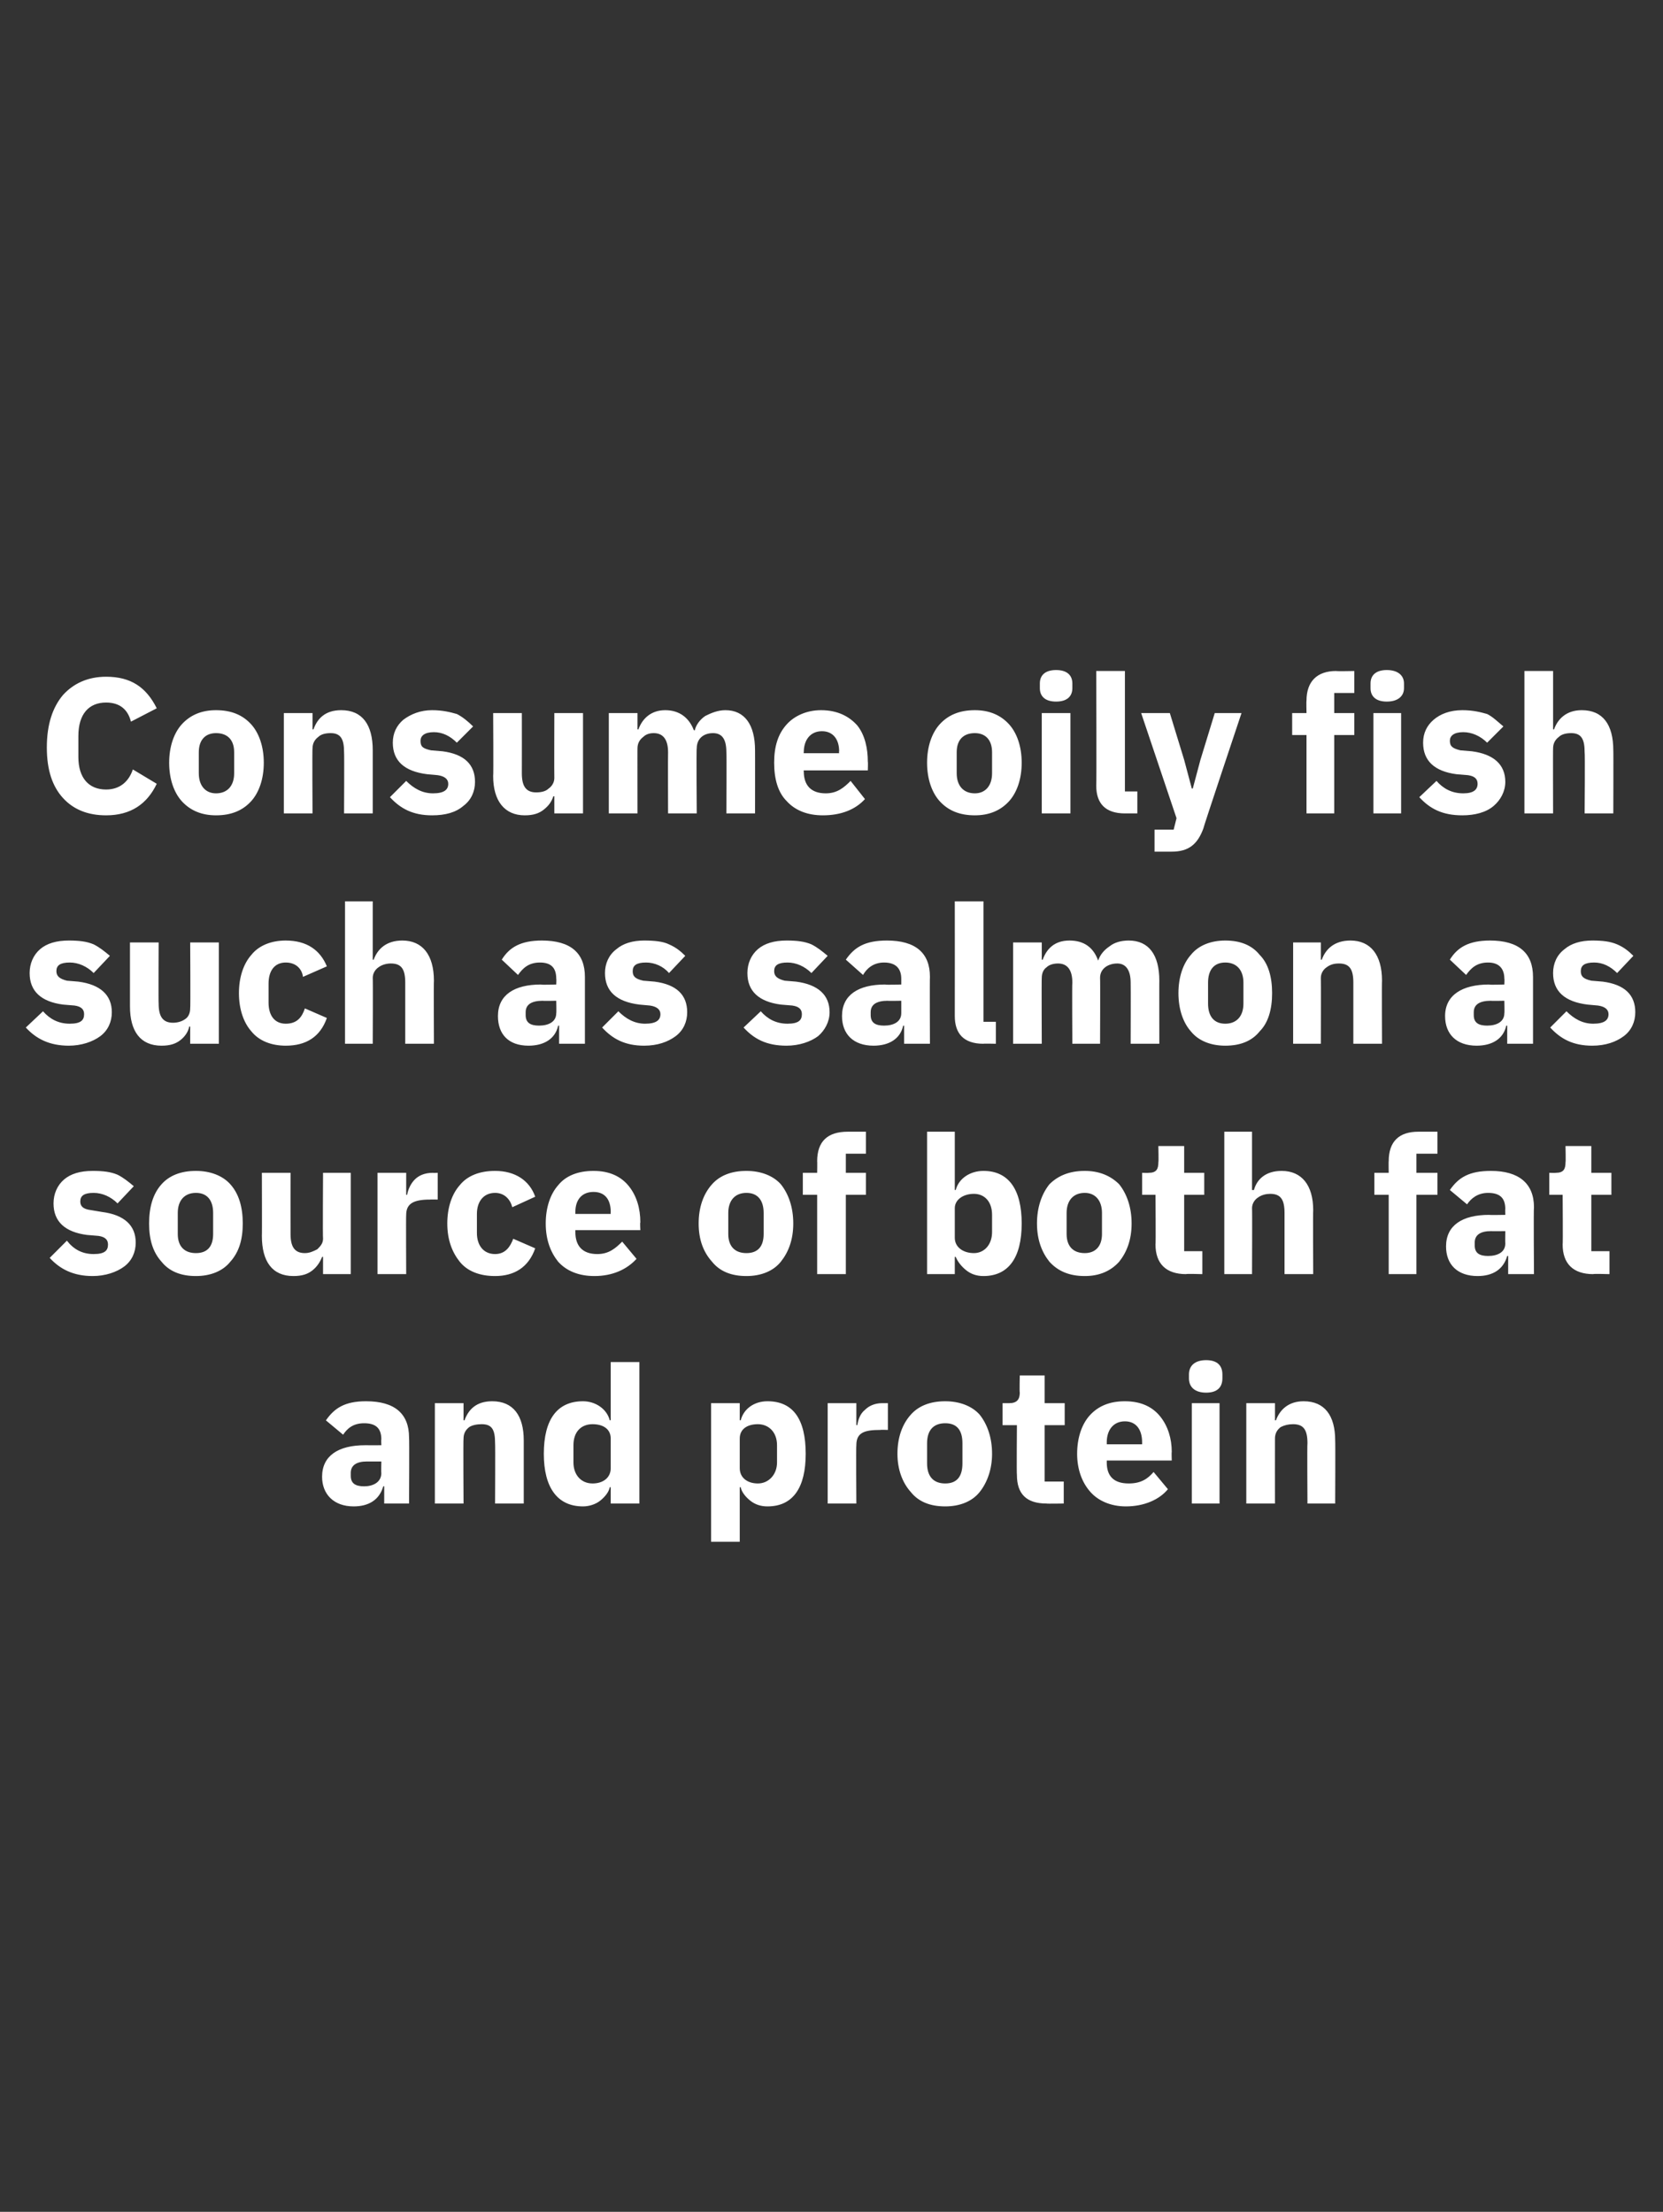
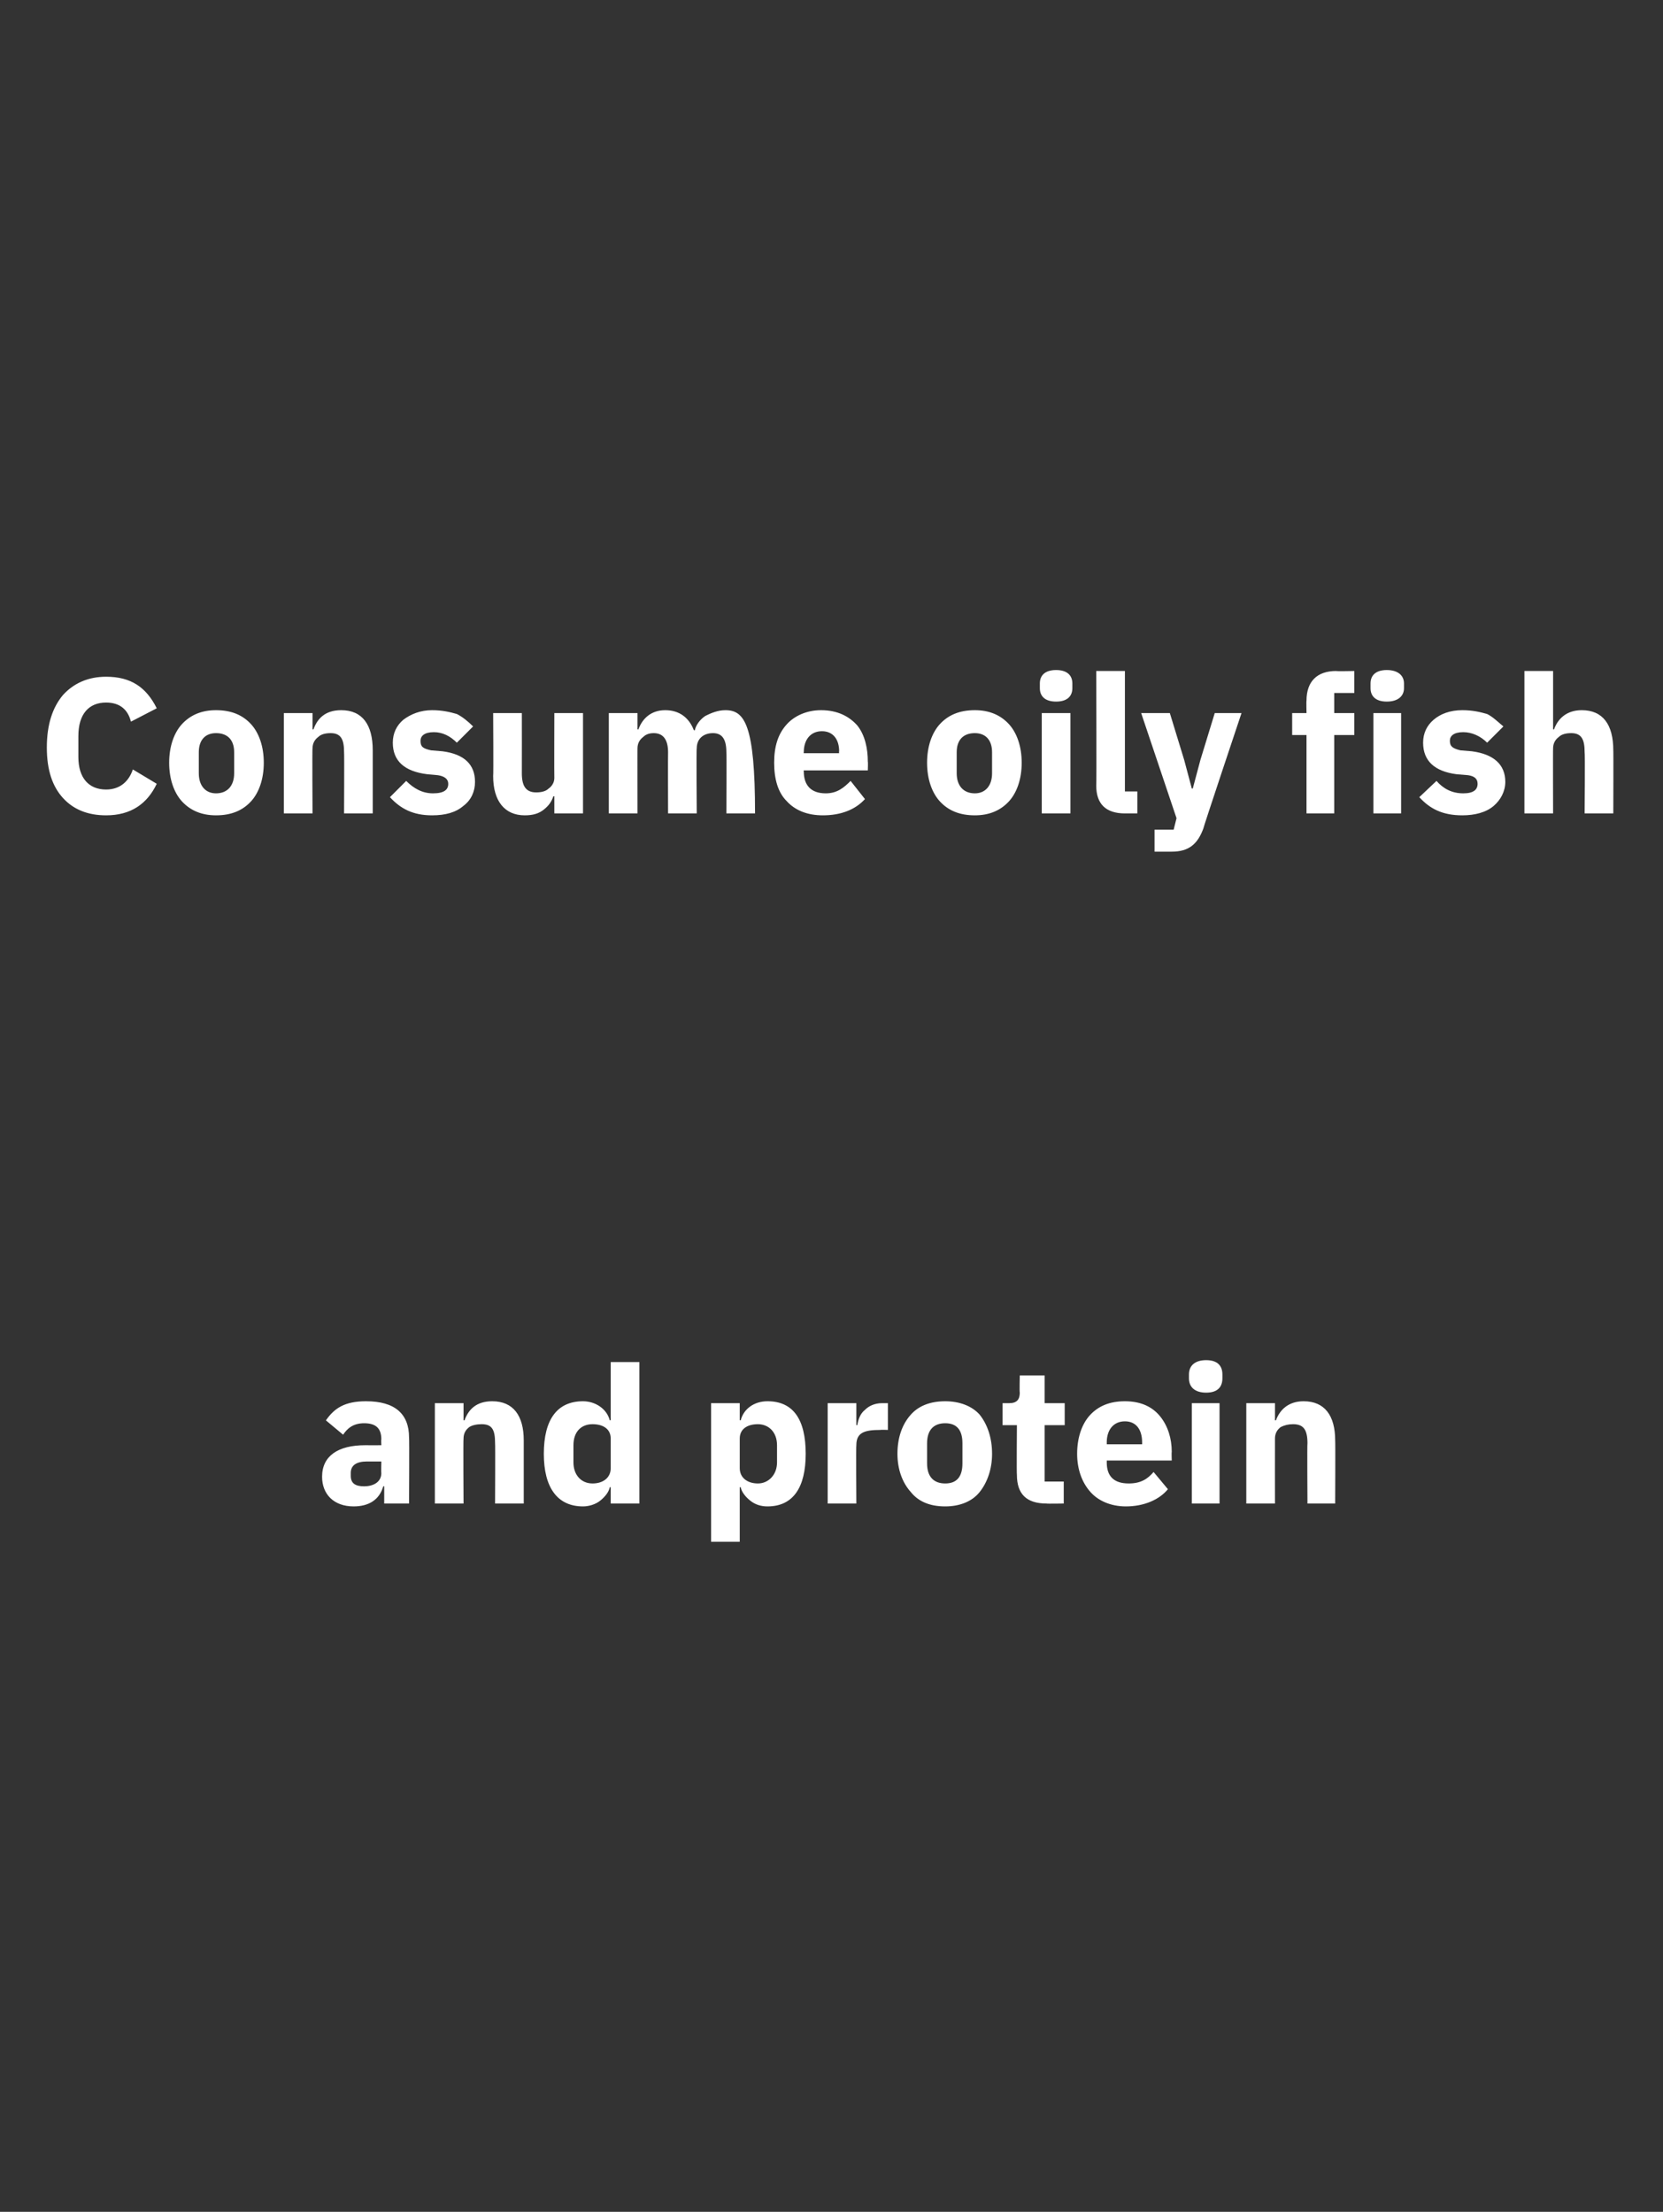
<svg xmlns="http://www.w3.org/2000/svg" version="1.1" width="174px" height="231.4px" viewBox="0 -1 174 231.4" style="top:-1px">
  <rect x="0" y="-1" width="174" height="231.4" fill="#333333" stroke="none" />
  <desc>Consume oily fish such as salmon as source of both fat and protein</desc>
  <defs />
  <g id="Polygon151213">
    <path d="M 42.8 149.4 C 42.84 149.41 42.8 156.3 42.8 156.3 L 40.2 156.3 L 40.2 154.5 C 40.2 154.5 40.05 154.49 40.1 154.5 C 39.7 155.9 38.6 156.6 37 156.6 C 34.9 156.6 33.7 155.3 33.7 153.5 C 33.7 151.3 35.4 150.2 38.2 150.2 C 38.2 150.21 39.9 150.2 39.9 150.2 C 39.9 150.2 39.87 149.55 39.9 149.6 C 39.9 148.5 39.4 147.9 38.1 147.9 C 36.9 147.9 36.3 148.5 35.9 149.1 C 35.9 149.1 34.1 147.6 34.1 147.6 C 35 146.3 36.1 145.6 38.3 145.6 C 41.3 145.6 42.8 146.9 42.8 149.4 Z M 39.9 151.9 C 39.9 151.9 38.43 151.9 38.4 151.9 C 37.3 151.9 36.7 152.3 36.7 153.1 C 36.7 153.1 36.7 153.4 36.7 153.4 C 36.7 154.2 37.2 154.5 38.1 154.5 C 39 154.5 39.9 154.1 39.9 153.1 C 39.87 153.14 39.9 151.9 39.9 151.9 Z M 48.5 156.3 C 48.5 156.3 48.46 149.51 48.5 149.5 C 48.5 149 48.7 148.6 49.1 148.3 C 49.4 148.1 49.9 148 50.4 148 C 51.5 148 51.8 148.6 51.8 150 C 51.83 149.97 51.8 156.3 51.8 156.3 L 54.8 156.3 C 54.8 156.3 54.8 149.73 54.8 149.7 C 54.8 147.1 53.7 145.6 51.5 145.6 C 49.8 145.6 49 146.5 48.6 147.6 C 48.58 147.58 48.5 147.6 48.5 147.6 L 48.5 145.8 L 45.5 145.8 L 45.5 156.3 L 48.5 156.3 Z M 63.9 156.3 L 66.9 156.3 L 66.9 141.5 L 63.9 141.5 L 63.9 147.6 C 63.9 147.6 63.81 147.56 63.8 147.6 C 63.5 146.4 62.3 145.6 61 145.6 C 58.3 145.6 56.9 147.5 56.9 151.1 C 56.9 154.6 58.3 156.6 61 156.6 C 61.6 156.6 62.3 156.4 62.8 156 C 63.3 155.6 63.7 155.1 63.8 154.6 C 63.81 154.57 63.9 154.6 63.9 154.6 L 63.9 156.3 Z M 60 152 C 60 152 60 150.2 60 150.2 C 60 148.8 60.8 148 62 148 C 63.1 148 63.9 148.5 63.9 149.5 C 63.9 149.5 63.9 152.6 63.9 152.6 C 63.9 153.6 63.1 154.2 62 154.2 C 60.8 154.2 60 153.3 60 152 Z M 74.4 160.3 L 77.4 160.3 L 77.4 154.6 C 77.4 154.6 77.46 154.57 77.5 154.6 C 77.6 155.1 78 155.6 78.5 156 C 79 156.4 79.6 156.6 80.3 156.6 C 83 156.6 84.3 154.6 84.3 151.1 C 84.3 147.5 83 145.6 80.3 145.6 C 78.9 145.6 77.8 146.4 77.5 147.6 C 77.46 147.56 77.4 147.6 77.4 147.6 L 77.4 145.8 L 74.4 145.8 L 74.4 160.3 Z M 77.4 152.6 C 77.4 152.6 77.4 149.5 77.4 149.5 C 77.4 148.5 78.2 148 79.3 148 C 80.4 148 81.3 148.8 81.3 150.2 C 81.3 150.2 81.3 152 81.3 152 C 81.3 153.3 80.4 154.2 79.3 154.2 C 78.2 154.2 77.4 153.6 77.4 152.6 Z M 89.6 156.3 C 89.6 156.3 89.56 150.17 89.6 150.2 C 89.6 148.9 90.4 148.6 92.1 148.6 C 92.13 148.57 92.9 148.6 92.9 148.6 L 92.9 145.8 C 92.9 145.8 92.35 145.8 92.3 145.8 C 91.5 145.8 90.9 146.1 90.5 146.5 C 90 146.9 89.8 147.5 89.7 148.1 C 89.66 148.09 89.6 148.1 89.6 148.1 L 89.6 145.8 L 86.6 145.8 L 86.6 156.3 L 89.6 156.3 Z M 102.5 155.1 C 103.3 154.1 103.8 152.7 103.8 151.1 C 103.8 149.4 103.3 148 102.5 147 C 101.7 146.1 100.4 145.6 98.9 145.6 C 97.3 145.6 96.1 146.1 95.3 147 C 94.4 148 93.9 149.4 93.9 151.1 C 93.9 152.7 94.4 154.1 95.3 155.1 C 96.1 156.1 97.3 156.6 98.9 156.6 C 100.4 156.6 101.7 156.1 102.5 155.1 Z M 97 152.1 C 97 152.1 97 150 97 150 C 97 148.6 97.7 147.9 98.9 147.9 C 100.1 147.9 100.7 148.6 100.7 150 C 100.7 150 100.7 152.1 100.7 152.1 C 100.7 153.5 100.1 154.2 98.9 154.2 C 97.7 154.2 97 153.5 97 152.1 Z M 111.3 156.3 L 111.3 154 L 109.3 154 L 109.3 148.1 L 111.4 148.1 L 111.4 145.8 L 109.3 145.8 L 109.3 142.9 L 106.7 142.9 C 106.7 142.9 106.66 144.67 106.7 144.7 C 106.7 145.4 106.4 145.8 105.6 145.8 C 105.61 145.8 104.9 145.8 104.9 145.8 L 104.9 148.1 L 106.4 148.1 C 106.4 148.1 106.36 153.26 106.4 153.3 C 106.4 155.3 107.4 156.3 109.5 156.3 C 109.49 156.33 111.3 156.3 111.3 156.3 Z M 122.2 154.8 C 122.2 154.8 120.7 153 120.7 153 C 120.1 153.7 119.4 154.2 118.1 154.2 C 116.5 154.2 115.8 153.4 115.8 152 C 115.81 151.98 115.8 151.8 115.8 151.8 L 122.6 151.8 C 122.6 151.8 122.57 150.93 122.6 150.9 C 122.6 149.5 122.2 148.2 121.4 147.2 C 120.6 146.2 119.4 145.6 117.7 145.6 C 116.1 145.6 114.9 146.1 114 147.1 C 113.2 148 112.7 149.4 112.7 151.1 C 112.7 152.7 113.2 154.1 114.1 155.1 C 114.9 156 116.2 156.6 117.8 156.6 C 119.7 156.6 121.3 155.9 122.2 154.8 Z M 119.5 149.9 C 119.5 149.89 119.5 150.1 119.5 150.1 L 115.8 150.1 C 115.8 150.1 115.81 149.91 115.8 149.9 C 115.8 148.6 116.5 147.7 117.7 147.7 C 118.9 147.7 119.5 148.6 119.5 149.9 Z M 127.9 143.2 C 127.9 143.2 127.9 142.8 127.9 142.8 C 127.9 141.9 127.4 141.3 126.2 141.3 C 125 141.3 124.4 141.9 124.4 142.8 C 124.4 142.8 124.4 143.2 124.4 143.2 C 124.4 144.1 125 144.7 126.2 144.7 C 127.4 144.7 127.9 144.1 127.9 143.2 Z M 124.7 156.3 L 127.6 156.3 L 127.6 145.8 L 124.7 145.8 L 124.7 156.3 Z M 133.4 156.3 C 133.4 156.3 133.39 149.51 133.4 149.5 C 133.4 149 133.6 148.6 134 148.3 C 134.4 148.1 134.8 148 135.3 148 C 136.4 148 136.8 148.6 136.8 150 C 136.76 149.97 136.8 156.3 136.8 156.3 L 139.7 156.3 C 139.7 156.3 139.73 149.73 139.7 149.7 C 139.7 147.1 138.6 145.6 136.4 145.6 C 134.8 145.6 133.9 146.5 133.5 147.6 C 133.51 147.58 133.4 147.6 133.4 147.6 L 133.4 145.8 L 130.4 145.8 L 130.4 156.3 L 133.4 156.3 Z " stroke="none" fill="#fff" />
  </g>
  <g id="Polygon151212">
-     <path d="M 13 131.5 C 13.8 130.9 14.2 130 14.2 129 C 14.2 127.2 13 126.1 10.7 125.8 C 10.7 125.8 9.5 125.6 9.5 125.6 C 8.7 125.5 8.4 125.2 8.4 124.7 C 8.4 124.1 8.8 123.8 9.8 123.8 C 10.7 123.8 11.6 124.2 12.3 124.9 C 12.3 124.9 14 123.1 14 123.1 C 13.4 122.6 12.9 122.2 12.3 121.9 C 11.6 121.6 10.8 121.5 9.7 121.5 C 8.4 121.5 7.4 121.8 6.7 122.4 C 6 123 5.6 123.9 5.6 124.9 C 5.6 126.8 6.8 127.9 9.1 128.2 C 9.1 128.2 10.3 128.3 10.3 128.3 C 11 128.4 11.3 128.7 11.3 129.2 C 11.3 129.8 11 130.2 9.8 130.2 C 8.6 130.2 7.7 129.7 7 128.8 C 7 128.8 5.2 130.6 5.2 130.6 C 6.3 131.8 7.7 132.5 9.7 132.5 C 11 132.5 12.2 132.1 13 131.5 Z M 24.1 131 C 25 130 25.4 128.7 25.4 127 C 25.4 125.3 25 123.9 24.1 122.9 C 23.3 122 22 121.5 20.5 121.5 C 18.9 121.5 17.7 122 16.9 122.9 C 16 123.9 15.6 125.3 15.6 127 C 15.6 128.7 16 130 16.9 131 C 17.7 132 18.9 132.5 20.5 132.5 C 22 132.5 23.3 132 24.1 131 Z M 18.6 128.1 C 18.6 128.1 18.6 125.9 18.6 125.9 C 18.6 124.6 19.3 123.8 20.5 123.8 C 21.7 123.8 22.3 124.6 22.3 125.9 C 22.3 125.9 22.3 128.1 22.3 128.1 C 22.3 129.4 21.7 130.1 20.5 130.1 C 19.3 130.1 18.6 129.4 18.6 128.1 Z M 33.8 132.3 L 36.7 132.3 L 36.7 121.7 L 33.8 121.7 C 33.8 121.7 33.76 128.56 33.8 128.6 C 33.8 129.1 33.5 129.4 33.2 129.7 C 32.8 129.9 32.4 130.1 31.9 130.1 C 30.8 130.1 30.4 129.4 30.4 128.1 C 30.39 128.08 30.4 121.7 30.4 121.7 L 27.4 121.7 C 27.4 121.7 27.42 128.34 27.4 128.3 C 27.4 131 28.5 132.5 30.7 132.5 C 31.6 132.5 32.2 132.3 32.7 131.9 C 33.2 131.5 33.5 131 33.7 130.5 C 33.66 130.49 33.8 130.5 33.8 130.5 L 33.8 132.3 Z M 42.5 132.3 C 42.5 132.3 42.47 126.09 42.5 126.1 C 42.5 124.9 43.3 124.5 45 124.5 C 45.04 124.48 45.8 124.5 45.8 124.5 L 45.8 121.7 C 45.8 121.7 45.26 121.72 45.3 121.7 C 44.4 121.7 43.8 122 43.4 122.4 C 43 122.8 42.7 123.4 42.6 124 C 42.57 124 42.5 124 42.5 124 L 42.5 121.7 L 39.5 121.7 L 39.5 132.3 L 42.5 132.3 Z M 56 129.6 C 56 129.6 53.7 128.6 53.7 128.6 C 53.4 129.4 52.9 130.2 51.8 130.2 C 50.6 130.2 49.9 129.3 49.9 128 C 49.9 128 49.9 126 49.9 126 C 49.9 124.7 50.6 123.8 51.8 123.8 C 52.8 123.8 53.4 124.5 53.6 125.3 C 53.6 125.3 56 124.2 56 124.2 C 55.4 122.5 53.9 121.5 51.8 121.5 C 50.2 121.5 48.9 122 48.1 123 C 47.3 123.9 46.8 125.3 46.8 127 C 46.8 128.7 47.3 130 48.1 131 C 48.9 132 50.2 132.5 51.8 132.5 C 53.8 132.5 55.3 131.6 56 129.6 Z M 66.6 130.7 C 66.6 130.7 65.1 128.9 65.1 128.9 C 64.4 129.6 63.7 130.2 62.5 130.2 C 60.9 130.2 60.2 129.3 60.2 127.9 C 60.19 127.9 60.2 127.7 60.2 127.7 L 67 127.7 C 67 127.7 66.95 126.85 67 126.9 C 67 125.4 66.6 124.1 65.8 123.1 C 65 122.1 63.8 121.5 62.1 121.5 C 60.5 121.5 59.2 122 58.4 123 C 57.6 123.9 57.1 125.3 57.1 127 C 57.1 128.7 57.6 130 58.4 131 C 59.3 132 60.6 132.5 62.2 132.5 C 64.1 132.5 65.6 131.8 66.6 130.7 Z M 63.9 125.8 C 63.88 125.81 63.9 126 63.9 126 L 60.2 126 C 60.2 126 60.19 125.83 60.2 125.8 C 60.2 124.5 60.9 123.7 62.1 123.7 C 63.3 123.7 63.9 124.5 63.9 125.8 Z M 81.7 131 C 82.5 130 83 128.7 83 127 C 83 125.3 82.5 123.9 81.7 122.9 C 80.9 122 79.6 121.5 78.1 121.5 C 76.5 121.5 75.3 122 74.5 122.9 C 73.6 123.9 73.1 125.3 73.1 127 C 73.1 128.7 73.6 130 74.5 131 C 75.3 132 76.5 132.5 78.1 132.5 C 79.6 132.5 80.9 132 81.7 131 Z M 76.2 128.1 C 76.2 128.1 76.2 125.9 76.2 125.9 C 76.2 124.6 76.9 123.8 78.1 123.8 C 79.3 123.8 79.9 124.6 79.9 125.9 C 79.9 125.9 79.9 128.1 79.9 128.1 C 79.9 129.4 79.3 130.1 78.1 130.1 C 76.9 130.1 76.2 129.4 76.2 128.1 Z M 85.5 132.3 L 88.5 132.3 L 88.5 124 L 90.6 124 L 90.6 121.7 L 88.5 121.7 L 88.5 119.7 L 90.6 119.7 L 90.6 117.4 C 90.6 117.4 88.67 117.4 88.7 117.4 C 86.6 117.4 85.5 118.4 85.5 120.5 C 85.52 120.47 85.5 121.7 85.5 121.7 L 84 121.7 L 84 124 L 85.5 124 L 85.5 132.3 Z M 97 132.3 L 99.9 132.3 L 99.9 130.5 C 99.9 130.5 100.05 130.49 100 130.5 C 100.2 131 100.6 131.5 101.1 131.9 C 101.6 132.3 102.2 132.5 102.9 132.5 C 105.5 132.5 106.9 130.6 106.9 127 C 106.9 123.4 105.5 121.5 102.9 121.5 C 101.5 121.5 100.3 122.3 100 123.5 C 100.05 123.48 99.9 123.5 99.9 123.5 L 99.9 117.4 L 97 117.4 L 97 132.3 Z M 99.9 128.5 C 99.9 128.5 99.9 125.4 99.9 125.4 C 99.9 124.5 100.8 123.9 101.9 123.9 C 103 123.9 103.8 124.7 103.8 126.1 C 103.8 126.1 103.8 127.9 103.8 127.9 C 103.8 129.2 103 130.1 101.9 130.1 C 100.8 130.1 99.9 129.5 99.9 128.5 Z M 117.1 131 C 117.9 130 118.4 128.7 118.4 127 C 118.4 125.3 117.9 123.9 117.1 122.9 C 116.2 122 115 121.5 113.5 121.5 C 111.9 121.5 110.7 122 109.8 122.9 C 109 123.9 108.5 125.3 108.5 127 C 108.5 128.7 109 130 109.8 131 C 110.7 132 111.9 132.5 113.5 132.5 C 115 132.5 116.2 132 117.1 131 Z M 111.6 128.1 C 111.6 128.1 111.6 125.9 111.6 125.9 C 111.6 124.6 112.3 123.8 113.5 123.8 C 114.6 123.8 115.3 124.6 115.3 125.9 C 115.3 125.9 115.3 128.1 115.3 128.1 C 115.3 129.4 114.6 130.1 113.5 130.1 C 112.3 130.1 111.6 129.4 111.6 128.1 Z M 125.8 132.3 L 125.8 129.9 L 123.9 129.9 L 123.9 124 L 126 124 L 126 121.7 L 123.9 121.7 L 123.9 118.9 L 121.2 118.9 C 121.2 118.9 121.24 120.59 121.2 120.6 C 121.2 121.3 121 121.7 120.2 121.7 C 120.19 121.72 119.5 121.7 119.5 121.7 L 119.5 124 L 120.9 124 C 120.9 124 120.94 129.18 120.9 129.2 C 120.9 131.2 122 132.3 124.1 132.3 C 124.07 132.25 125.8 132.3 125.8 132.3 Z M 128.1 132.3 L 131 132.3 C 131 132.3 131.03 125.43 131 125.4 C 131 124.9 131.3 124.5 131.6 124.3 C 132 124 132.5 123.9 132.9 123.9 C 134 123.9 134.4 124.5 134.4 125.9 C 134.4 125.89 134.4 132.3 134.4 132.3 L 137.4 132.3 C 137.4 132.3 137.37 125.65 137.4 125.6 C 137.4 123 136.2 121.5 134.1 121.5 C 132.4 121.5 131.5 122.4 131.2 123.5 C 131.15 123.5 131 123.5 131 123.5 L 131 117.4 L 128.1 117.4 L 128.1 132.3 Z M 145.3 132.3 L 148.2 132.3 L 148.2 124 L 150.4 124 L 150.4 121.7 L 148.2 121.7 L 148.2 119.7 L 150.4 119.7 L 150.4 117.4 C 150.4 117.4 148.43 117.4 148.4 117.4 C 146.4 117.4 145.3 118.4 145.3 120.5 C 145.28 120.47 145.3 121.7 145.3 121.7 L 143.8 121.7 L 143.8 124 L 145.3 124 L 145.3 132.3 Z M 160.5 125.3 C 160.45 125.33 160.5 132.3 160.5 132.3 L 157.8 132.3 L 157.8 130.4 C 157.8 130.4 157.66 130.4 157.7 130.4 C 157.3 131.8 156.2 132.5 154.6 132.5 C 152.5 132.5 151.3 131.3 151.3 129.4 C 151.3 127.2 153 126.1 155.8 126.1 C 155.81 126.13 157.5 126.1 157.5 126.1 C 157.5 126.1 157.48 125.47 157.5 125.5 C 157.5 124.4 157 123.8 155.7 123.8 C 154.6 123.8 153.9 124.4 153.5 125 C 153.5 125 151.7 123.5 151.7 123.5 C 152.6 122.2 153.7 121.5 156 121.5 C 158.9 121.5 160.5 122.8 160.5 125.3 Z M 157.5 127.8 C 157.5 127.8 156.04 127.82 156 127.8 C 154.9 127.8 154.3 128.2 154.3 129 C 154.3 129 154.3 129.3 154.3 129.3 C 154.3 130.1 154.8 130.4 155.7 130.4 C 156.7 130.4 157.5 130 157.5 129.1 C 157.48 129.06 157.5 127.8 157.5 127.8 Z M 168.4 132.3 L 168.4 129.9 L 166.5 129.9 L 166.5 124 L 168.6 124 L 168.6 121.7 L 166.5 121.7 L 166.5 118.9 L 163.8 118.9 C 163.8 118.9 163.84 120.59 163.8 120.6 C 163.8 121.3 163.6 121.7 162.8 121.7 C 162.8 121.72 162.1 121.7 162.1 121.7 L 162.1 124 L 163.5 124 C 163.5 124 163.54 129.18 163.5 129.2 C 163.5 131.2 164.6 132.3 166.7 132.3 C 166.67 132.25 168.4 132.3 168.4 132.3 Z " stroke="none" fill="#fff" />
-   </g>
+     </g>
  <g id="Polygon151211">
-     <path d="M 10.5 107.4 C 11.3 106.8 11.7 105.9 11.7 104.9 C 11.7 103.1 10.5 102 8.2 101.7 C 8.2 101.7 7 101.6 7 101.6 C 6.2 101.4 5.9 101.1 5.9 100.6 C 5.9 100 6.3 99.7 7.3 99.7 C 8.2 99.7 9.1 100.1 9.8 100.8 C 9.8 100.8 11.5 99 11.5 99 C 10.9 98.5 10.4 98.1 9.8 97.8 C 9.1 97.5 8.3 97.4 7.2 97.4 C 5.9 97.4 4.9 97.7 4.2 98.3 C 3.5 98.9 3.1 99.8 3.1 100.8 C 3.1 102.7 4.3 103.8 6.6 104.1 C 6.6 104.1 7.8 104.2 7.8 104.2 C 8.5 104.3 8.8 104.6 8.8 105.1 C 8.8 105.7 8.5 106.1 7.3 106.1 C 6.1 106.1 5.2 105.6 4.5 104.8 C 4.5 104.8 2.7 106.5 2.7 106.5 C 3.8 107.7 5.2 108.4 7.2 108.4 C 8.5 108.4 9.7 108 10.5 107.4 Z M 19.9 108.2 L 22.9 108.2 L 22.9 97.6 L 19.9 97.6 C 19.9 97.6 19.94 104.48 19.9 104.5 C 19.9 105 19.7 105.4 19.4 105.6 C 19 105.9 18.5 106 18.1 106 C 17 106 16.6 105.3 16.6 104 C 16.57 103.99 16.6 97.6 16.6 97.6 L 13.6 97.6 C 13.6 97.6 13.6 104.26 13.6 104.3 C 13.6 106.9 14.7 108.4 16.9 108.4 C 17.8 108.4 18.4 108.2 18.9 107.8 C 19.4 107.4 19.7 106.9 19.8 106.4 C 19.84 106.4 19.9 106.4 19.9 106.4 L 19.9 108.2 Z M 34.2 105.5 C 34.2 105.5 31.9 104.5 31.9 104.5 C 31.6 105.4 31.1 106.1 29.9 106.1 C 28.7 106.1 28.1 105.2 28.1 103.9 C 28.1 103.9 28.1 101.9 28.1 101.9 C 28.1 100.6 28.7 99.7 29.9 99.7 C 31 99.7 31.6 100.4 31.7 101.2 C 31.7 101.2 34.2 100.1 34.2 100.1 C 33.5 98.4 32.1 97.4 29.9 97.4 C 28.4 97.4 27.1 97.9 26.3 98.9 C 25.5 99.8 25 101.2 25 102.9 C 25 104.6 25.5 106 26.3 106.9 C 27.1 107.9 28.4 108.4 29.9 108.4 C 32 108.4 33.5 107.5 34.2 105.5 Z M 36.1 108.2 L 39 108.2 C 39 108.2 39.03 101.35 39 101.3 C 39 100.8 39.3 100.4 39.6 100.2 C 40 99.9 40.5 99.8 40.9 99.8 C 42 99.8 42.4 100.4 42.4 101.8 C 42.4 101.81 42.4 108.2 42.4 108.2 L 45.4 108.2 C 45.4 108.2 45.37 101.57 45.4 101.6 C 45.4 98.9 44.2 97.4 42.1 97.4 C 40.4 97.4 39.5 98.3 39.1 99.4 C 39.15 99.42 39 99.4 39 99.4 L 39 93.3 L 36.1 93.3 L 36.1 108.2 Z M 61.2 101.2 C 61.2 101.25 61.2 108.2 61.2 108.2 L 58.5 108.2 L 58.5 106.3 C 58.5 106.3 58.41 106.32 58.4 106.3 C 58.1 107.7 56.9 108.4 55.3 108.4 C 53.2 108.4 52.1 107.2 52.1 105.3 C 52.1 103.1 53.8 102 56.6 102 C 56.57 102.05 58.2 102 58.2 102 C 58.2 102 58.23 101.39 58.2 101.4 C 58.2 100.4 57.8 99.7 56.5 99.7 C 55.3 99.7 54.7 100.3 54.2 101 C 54.2 101 52.5 99.4 52.5 99.4 C 53.3 98.1 54.5 97.4 56.7 97.4 C 59.7 97.4 61.2 98.7 61.2 101.2 Z M 58.2 103.7 C 58.2 103.7 56.79 103.73 56.8 103.7 C 55.6 103.7 55 104.1 55 104.9 C 55 104.9 55 105.2 55 105.2 C 55 106 55.5 106.3 56.4 106.3 C 57.4 106.3 58.2 105.9 58.2 105 C 58.23 104.98 58.2 103.7 58.2 103.7 Z M 70.7 107.4 C 71.5 106.8 71.9 105.9 71.9 104.9 C 71.9 103.1 70.8 102 68.5 101.7 C 68.5 101.7 67.3 101.6 67.3 101.6 C 66.4 101.4 66.2 101.1 66.2 100.6 C 66.2 100 66.6 99.7 67.6 99.7 C 68.5 99.7 69.4 100.1 70 100.8 C 70 100.8 71.7 99 71.7 99 C 71.2 98.5 70.7 98.1 70 97.8 C 69.4 97.5 68.5 97.4 67.4 97.4 C 66.2 97.4 65.2 97.7 64.5 98.3 C 63.7 98.9 63.3 99.8 63.3 100.8 C 63.3 102.7 64.5 103.8 66.9 104.1 C 66.9 104.1 68 104.2 68 104.2 C 68.7 104.3 69.1 104.6 69.1 105.1 C 69.1 105.7 68.7 106.1 67.5 106.1 C 66.4 106.1 65.5 105.6 64.7 104.8 C 64.7 104.8 63 106.5 63 106.5 C 64.1 107.7 65.4 108.4 67.4 108.4 C 68.8 108.4 69.9 108 70.7 107.4 Z M 85.6 107.4 C 86.3 106.8 86.8 105.9 86.8 104.9 C 86.8 103.1 85.6 102 83.3 101.7 C 83.3 101.7 82.1 101.6 82.1 101.6 C 81.3 101.4 81 101.1 81 100.6 C 81 100 81.4 99.7 82.4 99.7 C 83.3 99.7 84.2 100.1 84.9 100.8 C 84.9 100.8 86.6 99 86.6 99 C 86 98.5 85.5 98.1 84.9 97.8 C 84.2 97.5 83.4 97.4 82.3 97.4 C 81 97.4 80 97.7 79.3 98.3 C 78.6 98.9 78.2 99.8 78.2 100.8 C 78.2 102.7 79.4 103.8 81.7 104.1 C 81.7 104.1 82.9 104.2 82.9 104.2 C 83.6 104.3 83.9 104.6 83.9 105.1 C 83.9 105.7 83.6 106.1 82.4 106.1 C 81.2 106.1 80.3 105.6 79.6 104.8 C 79.6 104.8 77.8 106.5 77.8 106.5 C 78.9 107.7 80.2 108.4 82.3 108.4 C 83.6 108.4 84.8 108 85.6 107.4 Z M 97.3 101.2 C 97.27 101.25 97.3 108.2 97.3 108.2 L 94.6 108.2 L 94.6 106.3 C 94.6 106.3 94.48 106.32 94.5 106.3 C 94.2 107.7 93 108.4 91.4 108.4 C 89.3 108.4 88.1 107.2 88.1 105.3 C 88.1 103.1 89.8 102 92.6 102 C 92.63 102.05 94.3 102 94.3 102 C 94.3 102 94.3 101.39 94.3 101.4 C 94.3 100.4 93.8 99.7 92.5 99.7 C 91.4 99.7 90.7 100.3 90.3 101 C 90.3 101 88.5 99.4 88.5 99.4 C 89.4 98.1 90.5 97.4 92.8 97.4 C 95.8 97.4 97.3 98.7 97.3 101.2 Z M 94.3 103.7 C 94.3 103.7 92.85 103.73 92.9 103.7 C 91.7 103.7 91.1 104.1 91.1 104.9 C 91.1 104.9 91.1 105.2 91.1 105.2 C 91.1 106 91.6 106.3 92.5 106.3 C 93.5 106.3 94.3 105.9 94.3 105 C 94.3 104.98 94.3 103.7 94.3 103.7 Z M 104.2 108.2 L 104.2 105.9 L 102.9 105.9 L 102.9 93.3 L 99.9 93.3 C 99.9 93.3 99.91 105.28 99.9 105.3 C 99.9 107.1 100.8 108.2 102.9 108.2 C 102.86 108.17 104.2 108.2 104.2 108.2 Z M 109 108.2 C 109 108.2 108.97 101.35 109 101.3 C 109 100.8 109.2 100.4 109.5 100.2 C 109.8 99.9 110.3 99.8 110.7 99.8 C 111.7 99.8 112.2 100.5 112.2 101.8 C 112.16 101.81 112.2 108.2 112.2 108.2 L 115.1 108.2 C 115.1 108.2 115.13 101.35 115.1 101.3 C 115.1 100.3 116 99.8 116.9 99.8 C 117.8 99.8 118.3 100.5 118.3 101.8 C 118.32 101.81 118.3 108.2 118.3 108.2 L 121.3 108.2 C 121.3 108.2 121.29 101.57 121.3 101.6 C 121.3 98.9 120.2 97.4 118.1 97.4 C 117.3 97.4 116.6 97.6 116.1 98 C 115.5 98.4 115.1 98.9 114.9 99.5 C 114.9 99.5 114.9 99.5 114.9 99.5 C 114.4 98.1 113.4 97.4 111.9 97.4 C 110.3 97.4 109.5 98.3 109.1 99.4 C 109.09 99.42 109 99.4 109 99.4 L 109 97.6 L 106 97.6 L 106 108.2 L 109 108.2 Z M 131.8 106.9 C 132.7 106 133.1 104.6 133.1 102.9 C 133.1 101.2 132.7 99.8 131.8 98.9 C 131 97.9 129.8 97.4 128.2 97.4 C 126.7 97.4 125.4 97.9 124.6 98.9 C 123.8 99.8 123.3 101.2 123.3 102.9 C 123.3 104.6 123.8 106 124.6 106.9 C 125.4 107.9 126.7 108.4 128.2 108.4 C 129.8 108.4 131 107.9 131.8 106.9 Z M 126.4 104 C 126.4 104 126.4 101.8 126.4 101.8 C 126.4 100.5 127 99.7 128.2 99.7 C 129.4 99.7 130.1 100.5 130.1 101.8 C 130.1 101.8 130.1 104 130.1 104 C 130.1 105.3 129.4 106.1 128.2 106.1 C 127 106.1 126.4 105.3 126.4 104 Z M 138.2 108.2 C 138.2 108.2 138.22 101.35 138.2 101.3 C 138.2 100.8 138.5 100.4 138.8 100.2 C 139.2 99.9 139.6 99.8 140.1 99.8 C 141.2 99.8 141.6 100.4 141.6 101.8 C 141.6 101.81 141.6 108.2 141.6 108.2 L 144.6 108.2 C 144.6 108.2 144.57 101.57 144.6 101.6 C 144.6 98.9 143.4 97.4 141.3 97.4 C 139.6 97.4 138.7 98.3 138.3 99.4 C 138.35 99.42 138.2 99.4 138.2 99.4 L 138.2 97.6 L 135.3 97.6 L 135.3 108.2 L 138.2 108.2 Z M 160.4 101.2 C 160.4 101.25 160.4 108.2 160.4 108.2 L 157.7 108.2 L 157.7 106.3 C 157.7 106.3 157.61 106.32 157.6 106.3 C 157.3 107.7 156.1 108.4 154.5 108.4 C 152.4 108.4 151.2 107.2 151.2 105.3 C 151.2 103.1 153 102 155.8 102 C 155.76 102.05 157.4 102 157.4 102 C 157.4 102 157.43 101.39 157.4 101.4 C 157.4 100.4 156.9 99.7 155.7 99.7 C 154.5 99.7 153.9 100.3 153.4 101 C 153.4 101 151.7 99.4 151.7 99.4 C 152.5 98.1 153.7 97.4 155.9 97.4 C 158.9 97.4 160.4 98.7 160.4 101.2 Z M 157.4 103.7 C 157.4 103.7 155.99 103.73 156 103.7 C 154.8 103.7 154.2 104.1 154.2 104.9 C 154.2 104.9 154.2 105.2 154.2 105.2 C 154.2 106 154.7 106.3 155.6 106.3 C 156.6 106.3 157.4 105.9 157.4 105 C 157.43 104.98 157.4 103.7 157.4 103.7 Z M 169.9 107.4 C 170.7 106.8 171.1 105.9 171.1 104.9 C 171.1 103.1 170 102 167.7 101.7 C 167.7 101.7 166.5 101.6 166.5 101.6 C 165.6 101.4 165.4 101.1 165.4 100.6 C 165.4 100 165.8 99.7 166.8 99.7 C 167.7 99.7 168.5 100.1 169.2 100.8 C 169.2 100.8 170.9 99 170.9 99 C 170.4 98.5 169.9 98.1 169.2 97.8 C 168.5 97.5 167.7 97.4 166.6 97.4 C 165.4 97.4 164.4 97.7 163.7 98.3 C 162.9 98.9 162.5 99.8 162.5 100.8 C 162.5 102.7 163.7 103.8 166.1 104.1 C 166.1 104.1 167.2 104.2 167.2 104.2 C 167.9 104.3 168.3 104.6 168.3 105.1 C 168.3 105.7 167.9 106.1 166.7 106.1 C 165.6 106.1 164.7 105.6 163.9 104.8 C 163.9 104.8 162.2 106.5 162.2 106.5 C 163.3 107.7 164.6 108.4 166.6 108.4 C 168 108.4 169.1 108 169.9 107.4 Z " stroke="none" fill="#fff" />
-   </g>
+     </g>
  <g id="Polygon151210">
-     <path d="M 16.4 81 C 16.4 81 13.9 79.5 13.9 79.5 C 13.5 80.7 12.6 81.6 11.1 81.6 C 9.3 81.6 8.2 80.4 8.2 78.2 C 8.2 78.2 8.2 76 8.2 76 C 8.2 73.7 9.3 72.5 11.1 72.5 C 12.6 72.5 13.4 73.3 13.7 74.5 C 13.7 74.5 16.4 73.1 16.4 73.1 C 15.3 70.9 13.7 69.8 11.1 69.8 C 9.2 69.8 7.7 70.5 6.6 71.7 C 5.5 73 4.9 74.8 4.9 77.2 C 4.9 79.6 5.5 81.3 6.6 82.5 C 7.7 83.7 9.2 84.3 11.1 84.3 C 13.7 84.3 15.4 83.1 16.4 81 Z M 26.3 82.8 C 27.1 81.9 27.6 80.5 27.6 78.8 C 27.6 77.1 27.1 75.7 26.3 74.8 C 25.4 73.8 24.2 73.3 22.6 73.3 C 21.1 73.3 19.9 73.8 19 74.8 C 18.2 75.7 17.7 77.1 17.7 78.8 C 17.7 80.5 18.2 81.9 19 82.8 C 19.9 83.8 21.1 84.3 22.6 84.3 C 24.2 84.3 25.4 83.8 26.3 82.8 Z M 20.8 79.9 C 20.8 79.9 20.8 77.7 20.8 77.7 C 20.8 76.4 21.5 75.7 22.6 75.7 C 23.8 75.7 24.5 76.4 24.5 77.7 C 24.5 77.7 24.5 79.9 24.5 79.9 C 24.5 81.2 23.8 82 22.6 82 C 21.5 82 20.8 81.2 20.8 79.9 Z M 32.7 84.1 C 32.7 84.1 32.66 77.26 32.7 77.3 C 32.7 76.8 32.9 76.4 33.3 76.1 C 33.6 75.8 34.1 75.7 34.6 75.7 C 35.7 75.7 36 76.4 36 77.7 C 36.03 77.73 36 84.1 36 84.1 L 39 84.1 C 39 84.1 39 77.48 39 77.5 C 39 74.8 37.9 73.3 35.7 73.3 C 34 73.3 33.2 74.2 32.8 75.3 C 32.78 75.34 32.7 75.3 32.7 75.3 L 32.7 73.6 L 29.7 73.6 L 29.7 84.1 L 32.7 84.1 Z M 48.5 83.3 C 49.3 82.7 49.7 81.8 49.7 80.8 C 49.7 79 48.6 77.9 46.3 77.6 C 46.3 77.6 45.1 77.5 45.1 77.5 C 44.2 77.3 44 77.1 44 76.5 C 44 76 44.4 75.6 45.4 75.6 C 46.3 75.6 47.1 76 47.8 76.7 C 47.8 76.7 49.5 75 49.5 75 C 49 74.5 48.4 74 47.8 73.7 C 47.1 73.5 46.3 73.3 45.2 73.3 C 44 73.3 43 73.7 42.2 74.3 C 41.5 74.9 41.1 75.7 41.1 76.7 C 41.1 78.6 42.3 79.7 44.7 80 C 44.7 80 45.8 80.1 45.8 80.1 C 46.5 80.2 46.9 80.5 46.9 81 C 46.9 81.6 46.5 82 45.3 82 C 44.2 82 43.3 81.5 42.5 80.7 C 42.5 80.7 40.8 82.4 40.8 82.4 C 41.9 83.6 43.2 84.3 45.2 84.3 C 46.6 84.3 47.7 84 48.5 83.3 Z M 58 84.1 L 61 84.1 L 61 73.6 L 58 73.6 C 58 73.6 57.98 80.39 58 80.4 C 58 80.9 57.7 81.3 57.4 81.5 C 57.1 81.8 56.6 81.9 56.1 81.9 C 55 81.9 54.6 81.2 54.6 79.9 C 54.61 79.91 54.6 73.6 54.6 73.6 L 51.6 73.6 C 51.6 73.6 51.64 80.17 51.6 80.2 C 51.6 82.8 52.8 84.3 54.9 84.3 C 55.8 84.3 56.4 84.1 56.9 83.7 C 57.4 83.3 57.7 82.9 57.9 82.3 C 57.88 82.32 58 82.3 58 82.3 L 58 84.1 Z M 66.7 84.1 C 66.7 84.1 66.69 77.26 66.7 77.3 C 66.7 76.8 66.9 76.4 67.3 76.1 C 67.6 75.8 68 75.7 68.4 75.7 C 69.4 75.7 69.9 76.4 69.9 77.7 C 69.88 77.73 69.9 84.1 69.9 84.1 L 72.9 84.1 C 72.9 84.1 72.85 77.26 72.9 77.3 C 72.9 76.2 73.7 75.7 74.6 75.7 C 75.6 75.7 76 76.4 76 77.7 C 76.04 77.73 76 84.1 76 84.1 L 79 84.1 C 79 84.1 79.01 77.48 79 77.5 C 79 74.8 77.9 73.3 75.9 73.3 C 75.1 73.3 74.4 73.6 73.8 73.9 C 73.2 74.3 72.8 74.9 72.7 75.4 C 72.7 75.4 72.6 75.4 72.6 75.4 C 72.1 74.1 71.1 73.3 69.6 73.3 C 68.1 73.3 67.2 74.2 66.8 75.3 C 66.81 75.34 66.7 75.3 66.7 75.3 L 66.7 73.6 L 63.7 73.6 L 63.7 84.1 L 66.7 84.1 Z M 90.5 82.6 C 90.5 82.6 89 80.7 89 80.7 C 88.3 81.4 87.6 82 86.4 82 C 84.8 82 84.1 81.1 84.1 79.7 C 84.07 79.73 84.1 79.6 84.1 79.6 L 90.8 79.6 C 90.8 79.6 90.83 78.69 90.8 78.7 C 90.8 77.3 90.5 75.9 89.7 74.9 C 88.9 74 87.7 73.3 85.9 73.3 C 84.4 73.3 83.1 73.9 82.3 74.8 C 81.4 75.8 81 77.1 81 78.8 C 81 80.5 81.4 81.9 82.3 82.8 C 83.2 83.8 84.5 84.3 86.1 84.3 C 88 84.3 89.5 83.7 90.5 82.6 Z M 87.8 77.6 C 87.76 77.64 87.8 77.8 87.8 77.8 L 84.1 77.8 C 84.1 77.8 84.07 77.66 84.1 77.7 C 84.1 76.4 84.8 75.5 86 75.5 C 87.2 75.5 87.8 76.4 87.8 77.6 Z M 105.6 82.8 C 106.4 81.9 106.9 80.5 106.9 78.8 C 106.9 77.1 106.4 75.7 105.6 74.8 C 104.7 73.8 103.5 73.3 102 73.3 C 100.4 73.3 99.2 73.8 98.3 74.8 C 97.5 75.7 97 77.1 97 78.8 C 97 80.5 97.5 81.9 98.3 82.8 C 99.2 83.8 100.4 84.3 102 84.3 C 103.5 84.3 104.7 83.8 105.6 82.8 Z M 100.1 79.9 C 100.1 79.9 100.1 77.7 100.1 77.7 C 100.1 76.4 100.8 75.7 102 75.7 C 103.1 75.7 103.8 76.4 103.8 77.7 C 103.8 77.7 103.8 79.9 103.8 79.9 C 103.8 81.2 103.1 82 102 82 C 100.8 82 100.1 81.2 100.1 79.9 Z M 112.2 71 C 112.2 71 112.2 70.5 112.2 70.5 C 112.2 69.7 111.7 69.1 110.5 69.1 C 109.3 69.1 108.8 69.7 108.8 70.5 C 108.8 70.5 108.8 71 108.8 71 C 108.8 71.8 109.3 72.4 110.5 72.4 C 111.7 72.4 112.2 71.8 112.2 71 Z M 109 84.1 L 112 84.1 L 112 73.6 L 109 73.6 L 109 84.1 Z M 119 84.1 L 119 81.8 L 117.7 81.8 L 117.7 69.2 L 114.7 69.2 C 114.7 69.2 114.74 81.2 114.7 81.2 C 114.7 83.1 115.7 84.1 117.7 84.1 C 117.69 84.09 119 84.1 119 84.1 Z M 125.6 78.5 L 124.8 81.5 L 124.7 81.5 L 123.9 78.5 L 122.4 73.6 L 119.4 73.6 L 123.1 84.6 L 122.8 85.8 L 120.8 85.8 L 120.8 88.1 C 120.8 88.1 122.62 88.1 122.6 88.1 C 124.4 88.1 125.3 87.3 125.9 85.7 C 125.85 85.71 129.9 73.6 129.9 73.6 L 127.1 73.6 L 125.6 78.5 Z M 136.7 84.1 L 139.6 84.1 L 139.6 75.9 L 141.7 75.9 L 141.7 73.6 L 139.6 73.6 L 139.6 71.5 L 141.7 71.5 L 141.7 69.2 C 141.7 69.2 139.82 69.24 139.8 69.2 C 137.8 69.2 136.7 70.3 136.7 72.3 C 136.67 72.31 136.7 73.6 136.7 73.6 L 135.2 73.6 L 135.2 75.9 L 136.7 75.9 L 136.7 84.1 Z M 146.9 71 C 146.9 71 146.9 70.5 146.9 70.5 C 146.9 69.7 146.3 69.1 145.1 69.1 C 143.9 69.1 143.4 69.7 143.4 70.5 C 143.4 70.5 143.4 71 143.4 71 C 143.4 71.8 143.9 72.4 145.1 72.4 C 146.3 72.4 146.9 71.8 146.9 71 Z M 143.7 84.1 L 146.6 84.1 L 146.6 73.6 L 143.7 73.6 L 143.7 84.1 Z M 156.3 83.3 C 157 82.7 157.5 81.8 157.5 80.8 C 157.5 79 156.3 77.9 154 77.6 C 154 77.6 152.8 77.5 152.8 77.5 C 152 77.3 151.7 77.1 151.7 76.5 C 151.7 76 152.1 75.6 153.1 75.6 C 154 75.6 154.9 76 155.6 76.7 C 155.6 76.7 157.3 75 157.3 75 C 156.7 74.5 156.2 74 155.6 73.7 C 154.9 73.5 154.1 73.3 153 73.3 C 151.7 73.3 150.7 73.7 150 74.3 C 149.3 74.9 148.9 75.7 148.9 76.7 C 148.9 78.6 150.1 79.7 152.4 80 C 152.4 80 153.6 80.1 153.6 80.1 C 154.3 80.2 154.6 80.5 154.6 81 C 154.6 81.6 154.2 82 153.1 82 C 151.9 82 151 81.5 150.3 80.7 C 150.3 80.7 148.5 82.4 148.5 82.4 C 149.6 83.6 150.9 84.3 153 84.3 C 154.3 84.3 155.5 84 156.3 83.3 Z M 159.5 84.1 L 162.5 84.1 C 162.5 84.1 162.48 77.26 162.5 77.3 C 162.5 76.8 162.7 76.4 163.1 76.1 C 163.4 75.8 163.9 75.7 164.4 75.7 C 165.5 75.7 165.8 76.4 165.8 77.7 C 165.85 77.73 165.8 84.1 165.8 84.1 L 168.8 84.1 C 168.8 84.1 168.82 77.48 168.8 77.5 C 168.8 74.8 167.7 73.3 165.5 73.3 C 163.9 73.3 163 74.2 162.6 75.3 C 162.6 75.34 162.5 75.3 162.5 75.3 L 162.5 69.2 L 159.5 69.2 L 159.5 84.1 Z " stroke="none" fill="#fff" />
+     <path d="M 16.4 81 C 16.4 81 13.9 79.5 13.9 79.5 C 13.5 80.7 12.6 81.6 11.1 81.6 C 9.3 81.6 8.2 80.4 8.2 78.2 C 8.2 78.2 8.2 76 8.2 76 C 8.2 73.7 9.3 72.5 11.1 72.5 C 12.6 72.5 13.4 73.3 13.7 74.5 C 13.7 74.5 16.4 73.1 16.4 73.1 C 15.3 70.9 13.7 69.8 11.1 69.8 C 9.2 69.8 7.7 70.5 6.6 71.7 C 5.5 73 4.9 74.8 4.9 77.2 C 4.9 79.6 5.5 81.3 6.6 82.5 C 7.7 83.7 9.2 84.3 11.1 84.3 C 13.7 84.3 15.4 83.1 16.4 81 Z M 26.3 82.8 C 27.1 81.9 27.6 80.5 27.6 78.8 C 27.6 77.1 27.1 75.7 26.3 74.8 C 25.4 73.8 24.2 73.3 22.6 73.3 C 21.1 73.3 19.9 73.8 19 74.8 C 18.2 75.7 17.7 77.1 17.7 78.8 C 17.7 80.5 18.2 81.9 19 82.8 C 19.9 83.8 21.1 84.3 22.6 84.3 C 24.2 84.3 25.4 83.8 26.3 82.8 Z M 20.8 79.9 C 20.8 79.9 20.8 77.7 20.8 77.7 C 20.8 76.4 21.5 75.7 22.6 75.7 C 23.8 75.7 24.5 76.4 24.5 77.7 C 24.5 77.7 24.5 79.9 24.5 79.9 C 24.5 81.2 23.8 82 22.6 82 C 21.5 82 20.8 81.2 20.8 79.9 Z M 32.7 84.1 C 32.7 84.1 32.66 77.26 32.7 77.3 C 32.7 76.8 32.9 76.4 33.3 76.1 C 33.6 75.8 34.1 75.7 34.6 75.7 C 35.7 75.7 36 76.4 36 77.7 C 36.03 77.73 36 84.1 36 84.1 L 39 84.1 C 39 84.1 39 77.48 39 77.5 C 39 74.8 37.9 73.3 35.7 73.3 C 34 73.3 33.2 74.2 32.8 75.3 C 32.78 75.34 32.7 75.3 32.7 75.3 L 32.7 73.6 L 29.7 73.6 L 29.7 84.1 L 32.7 84.1 Z M 48.5 83.3 C 49.3 82.7 49.7 81.8 49.7 80.8 C 49.7 79 48.6 77.9 46.3 77.6 C 46.3 77.6 45.1 77.5 45.1 77.5 C 44.2 77.3 44 77.1 44 76.5 C 44 76 44.4 75.6 45.4 75.6 C 46.3 75.6 47.1 76 47.8 76.7 C 47.8 76.7 49.5 75 49.5 75 C 49 74.5 48.4 74 47.8 73.7 C 47.1 73.5 46.3 73.3 45.2 73.3 C 44 73.3 43 73.7 42.2 74.3 C 41.5 74.9 41.1 75.7 41.1 76.7 C 41.1 78.6 42.3 79.7 44.7 80 C 44.7 80 45.8 80.1 45.8 80.1 C 46.5 80.2 46.9 80.5 46.9 81 C 46.9 81.6 46.5 82 45.3 82 C 44.2 82 43.3 81.5 42.5 80.7 C 42.5 80.7 40.8 82.4 40.8 82.4 C 41.9 83.6 43.2 84.3 45.2 84.3 C 46.6 84.3 47.7 84 48.5 83.3 Z M 58 84.1 L 61 84.1 L 61 73.6 L 58 73.6 C 58 73.6 57.98 80.39 58 80.4 C 58 80.9 57.7 81.3 57.4 81.5 C 57.1 81.8 56.6 81.9 56.1 81.9 C 55 81.9 54.6 81.2 54.6 79.9 C 54.61 79.91 54.6 73.6 54.6 73.6 L 51.6 73.6 C 51.6 73.6 51.64 80.17 51.6 80.2 C 51.6 82.8 52.8 84.3 54.9 84.3 C 55.8 84.3 56.4 84.1 56.9 83.7 C 57.4 83.3 57.7 82.9 57.9 82.3 C 57.88 82.32 58 82.3 58 82.3 L 58 84.1 Z M 66.7 84.1 C 66.7 84.1 66.69 77.26 66.7 77.3 C 66.7 76.8 66.9 76.4 67.3 76.1 C 67.6 75.8 68 75.7 68.4 75.7 C 69.4 75.7 69.9 76.4 69.9 77.7 C 69.88 77.73 69.9 84.1 69.9 84.1 L 72.9 84.1 C 72.9 84.1 72.85 77.26 72.9 77.3 C 72.9 76.2 73.7 75.7 74.6 75.7 C 75.6 75.7 76 76.4 76 77.7 C 76.04 77.73 76 84.1 76 84.1 L 79 84.1 C 79 74.8 77.9 73.3 75.9 73.3 C 75.1 73.3 74.4 73.6 73.8 73.9 C 73.2 74.3 72.8 74.9 72.7 75.4 C 72.7 75.4 72.6 75.4 72.6 75.4 C 72.1 74.1 71.1 73.3 69.6 73.3 C 68.1 73.3 67.2 74.2 66.8 75.3 C 66.81 75.34 66.7 75.3 66.7 75.3 L 66.7 73.6 L 63.7 73.6 L 63.7 84.1 L 66.7 84.1 Z M 90.5 82.6 C 90.5 82.6 89 80.7 89 80.7 C 88.3 81.4 87.6 82 86.4 82 C 84.8 82 84.1 81.1 84.1 79.7 C 84.07 79.73 84.1 79.6 84.1 79.6 L 90.8 79.6 C 90.8 79.6 90.83 78.69 90.8 78.7 C 90.8 77.3 90.5 75.9 89.7 74.9 C 88.9 74 87.7 73.3 85.9 73.3 C 84.4 73.3 83.1 73.9 82.3 74.8 C 81.4 75.8 81 77.1 81 78.8 C 81 80.5 81.4 81.9 82.3 82.8 C 83.2 83.8 84.5 84.3 86.1 84.3 C 88 84.3 89.5 83.7 90.5 82.6 Z M 87.8 77.6 C 87.76 77.64 87.8 77.8 87.8 77.8 L 84.1 77.8 C 84.1 77.8 84.07 77.66 84.1 77.7 C 84.1 76.4 84.8 75.5 86 75.5 C 87.2 75.5 87.8 76.4 87.8 77.6 Z M 105.6 82.8 C 106.4 81.9 106.9 80.5 106.9 78.8 C 106.9 77.1 106.4 75.7 105.6 74.8 C 104.7 73.8 103.5 73.3 102 73.3 C 100.4 73.3 99.2 73.8 98.3 74.8 C 97.5 75.7 97 77.1 97 78.8 C 97 80.5 97.5 81.9 98.3 82.8 C 99.2 83.8 100.4 84.3 102 84.3 C 103.5 84.3 104.7 83.8 105.6 82.8 Z M 100.1 79.9 C 100.1 79.9 100.1 77.7 100.1 77.7 C 100.1 76.4 100.8 75.7 102 75.7 C 103.1 75.7 103.8 76.4 103.8 77.7 C 103.8 77.7 103.8 79.9 103.8 79.9 C 103.8 81.2 103.1 82 102 82 C 100.8 82 100.1 81.2 100.1 79.9 Z M 112.2 71 C 112.2 71 112.2 70.5 112.2 70.5 C 112.2 69.7 111.7 69.1 110.5 69.1 C 109.3 69.1 108.8 69.7 108.8 70.5 C 108.8 70.5 108.8 71 108.8 71 C 108.8 71.8 109.3 72.4 110.5 72.4 C 111.7 72.4 112.2 71.8 112.2 71 Z M 109 84.1 L 112 84.1 L 112 73.6 L 109 73.6 L 109 84.1 Z M 119 84.1 L 119 81.8 L 117.7 81.8 L 117.7 69.2 L 114.7 69.2 C 114.7 69.2 114.74 81.2 114.7 81.2 C 114.7 83.1 115.7 84.1 117.7 84.1 C 117.69 84.09 119 84.1 119 84.1 Z M 125.6 78.5 L 124.8 81.5 L 124.7 81.5 L 123.9 78.5 L 122.4 73.6 L 119.4 73.6 L 123.1 84.6 L 122.8 85.8 L 120.8 85.8 L 120.8 88.1 C 120.8 88.1 122.62 88.1 122.6 88.1 C 124.4 88.1 125.3 87.3 125.9 85.7 C 125.85 85.71 129.9 73.6 129.9 73.6 L 127.1 73.6 L 125.6 78.5 Z M 136.7 84.1 L 139.6 84.1 L 139.6 75.9 L 141.7 75.9 L 141.7 73.6 L 139.6 73.6 L 139.6 71.5 L 141.7 71.5 L 141.7 69.2 C 141.7 69.2 139.82 69.24 139.8 69.2 C 137.8 69.2 136.7 70.3 136.7 72.3 C 136.67 72.31 136.7 73.6 136.7 73.6 L 135.2 73.6 L 135.2 75.9 L 136.7 75.9 L 136.7 84.1 Z M 146.9 71 C 146.9 71 146.9 70.5 146.9 70.5 C 146.9 69.7 146.3 69.1 145.1 69.1 C 143.9 69.1 143.4 69.7 143.4 70.5 C 143.4 70.5 143.4 71 143.4 71 C 143.4 71.8 143.9 72.4 145.1 72.4 C 146.3 72.4 146.9 71.8 146.9 71 Z M 143.7 84.1 L 146.6 84.1 L 146.6 73.6 L 143.7 73.6 L 143.7 84.1 Z M 156.3 83.3 C 157 82.7 157.5 81.8 157.5 80.8 C 157.5 79 156.3 77.9 154 77.6 C 154 77.6 152.8 77.5 152.8 77.5 C 152 77.3 151.7 77.1 151.7 76.5 C 151.7 76 152.1 75.6 153.1 75.6 C 154 75.6 154.9 76 155.6 76.7 C 155.6 76.7 157.3 75 157.3 75 C 156.7 74.5 156.2 74 155.6 73.7 C 154.9 73.5 154.1 73.3 153 73.3 C 151.7 73.3 150.7 73.7 150 74.3 C 149.3 74.9 148.9 75.7 148.9 76.7 C 148.9 78.6 150.1 79.7 152.4 80 C 152.4 80 153.6 80.1 153.6 80.1 C 154.3 80.2 154.6 80.5 154.6 81 C 154.6 81.6 154.2 82 153.1 82 C 151.9 82 151 81.5 150.3 80.7 C 150.3 80.7 148.5 82.4 148.5 82.4 C 149.6 83.6 150.9 84.3 153 84.3 C 154.3 84.3 155.5 84 156.3 83.3 Z M 159.5 84.1 L 162.5 84.1 C 162.5 84.1 162.48 77.26 162.5 77.3 C 162.5 76.8 162.7 76.4 163.1 76.1 C 163.4 75.8 163.9 75.7 164.4 75.7 C 165.5 75.7 165.8 76.4 165.8 77.7 C 165.85 77.73 165.8 84.1 165.8 84.1 L 168.8 84.1 C 168.8 84.1 168.82 77.48 168.8 77.5 C 168.8 74.8 167.7 73.3 165.5 73.3 C 163.9 73.3 163 74.2 162.6 75.3 C 162.6 75.34 162.5 75.3 162.5 75.3 L 162.5 69.2 L 159.5 69.2 L 159.5 84.1 Z " stroke="none" fill="#fff" />
  </g>
</svg>